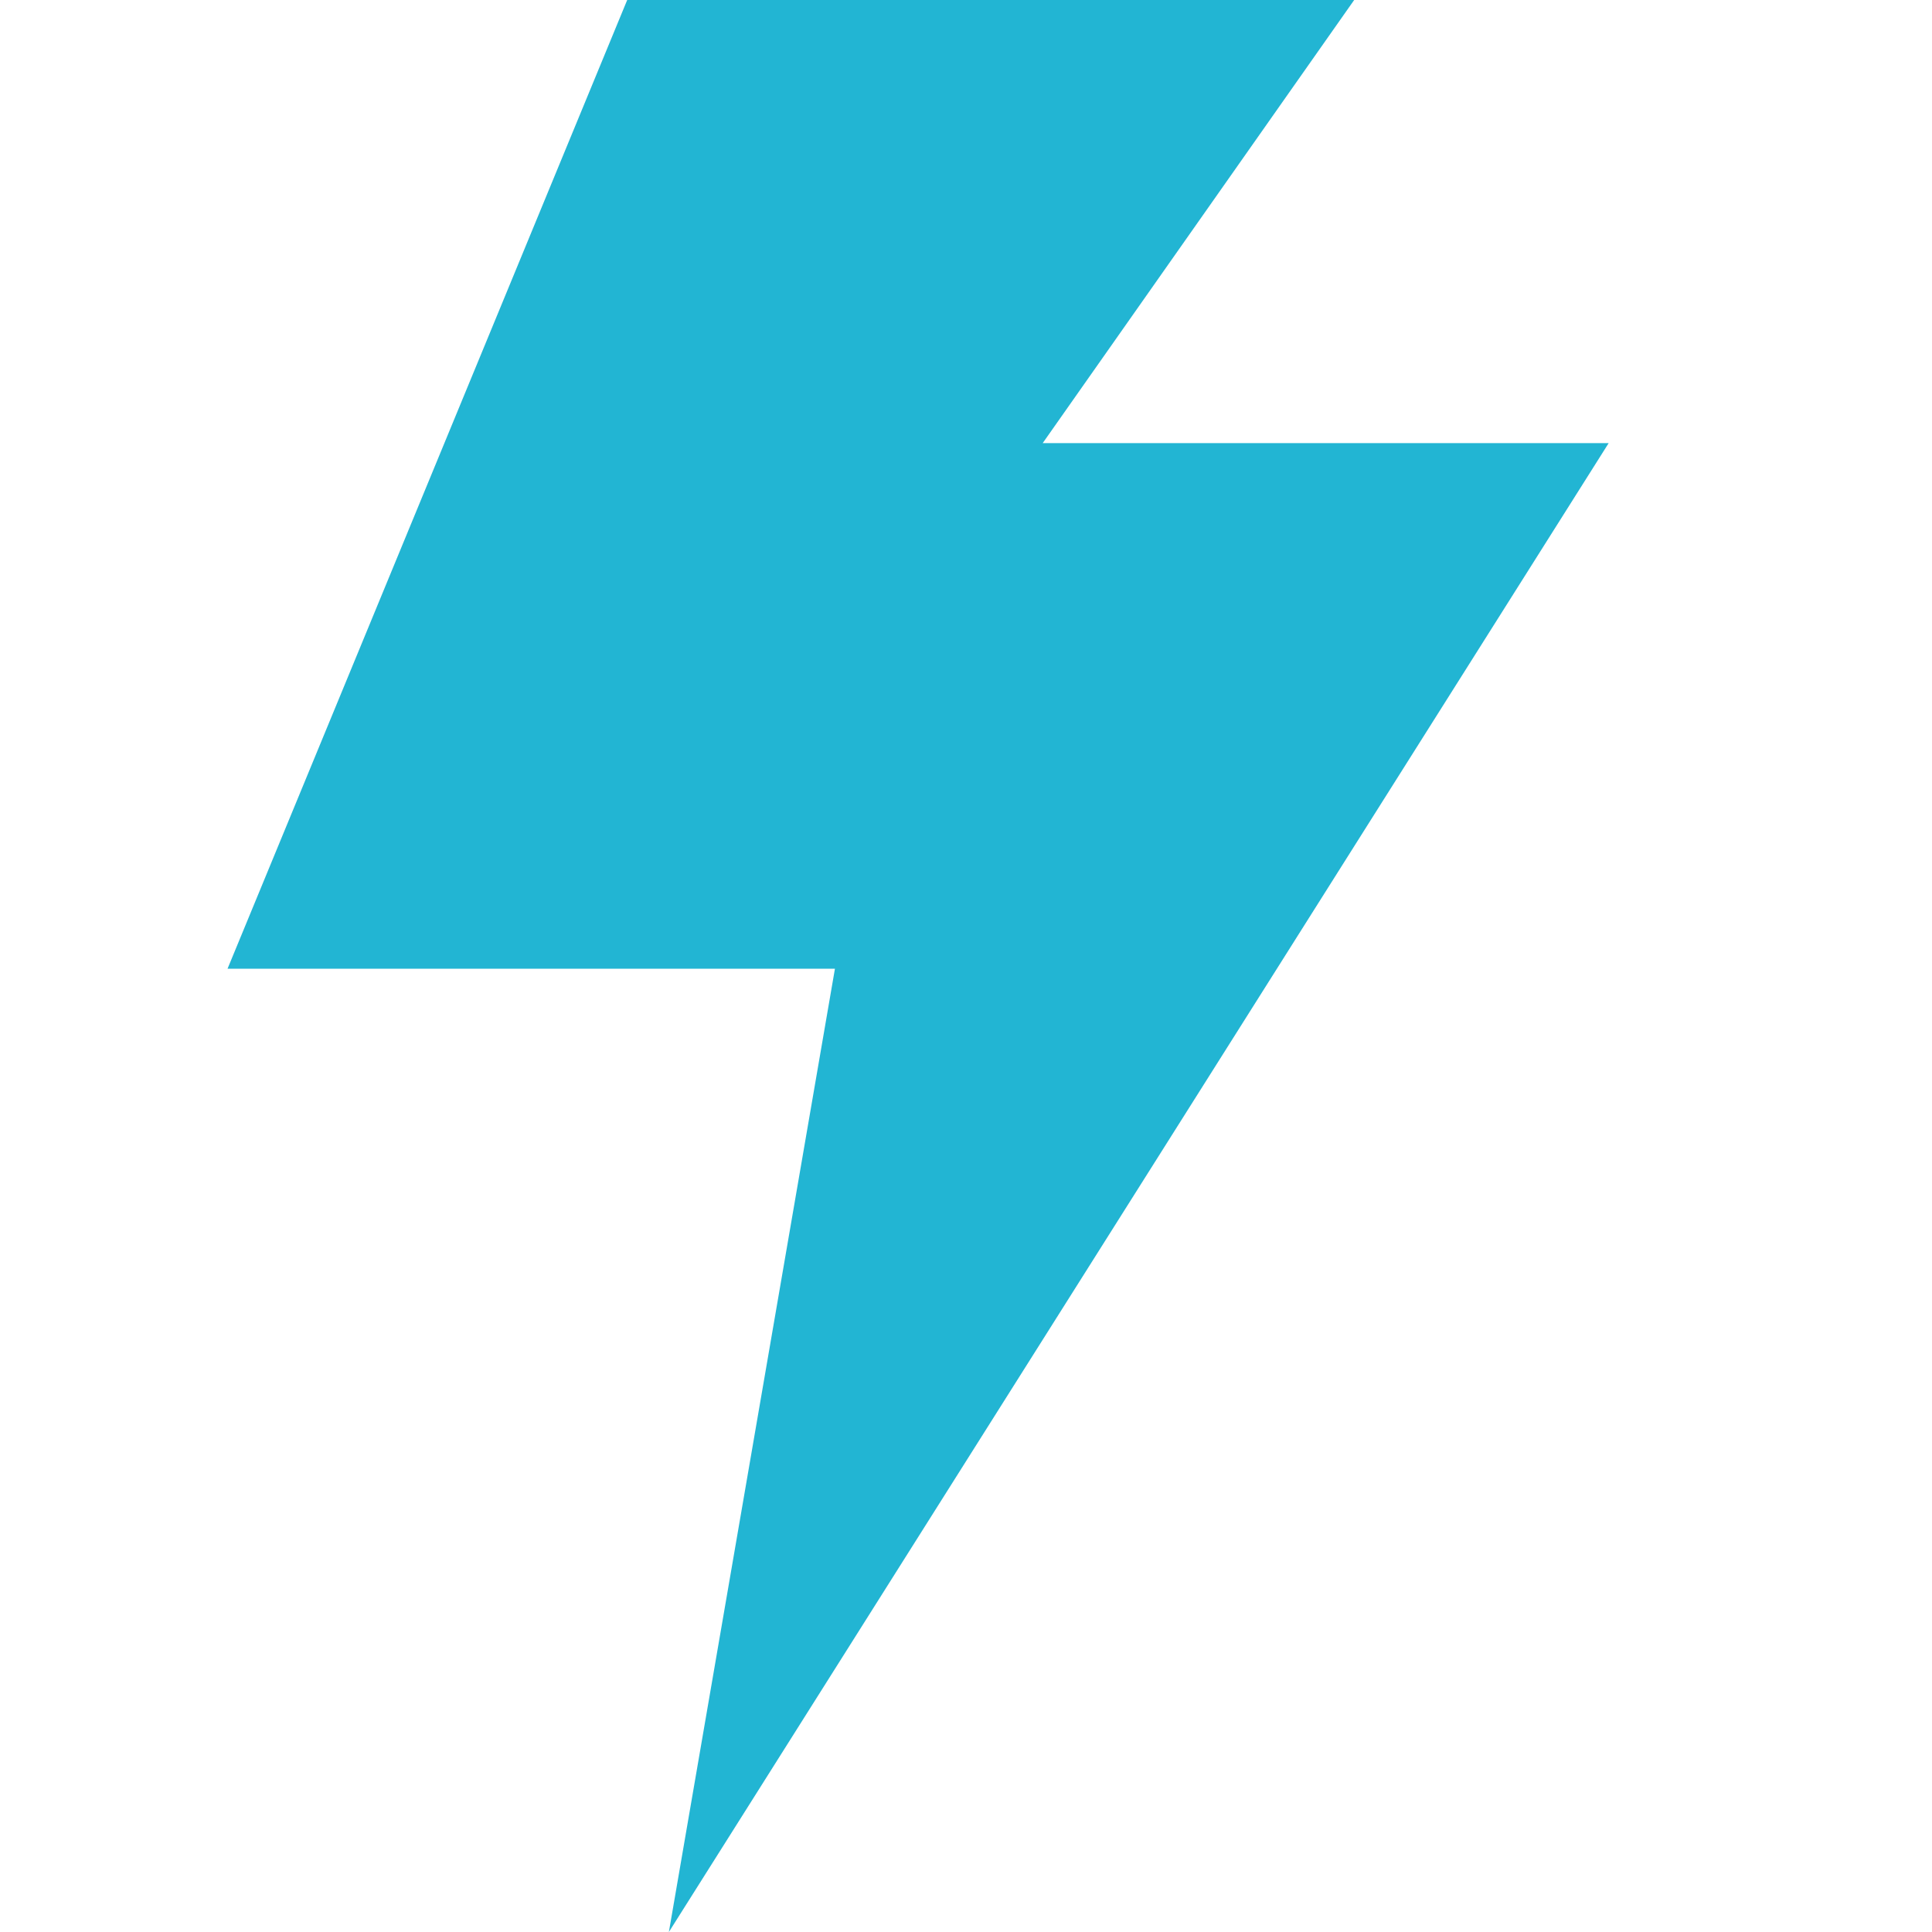
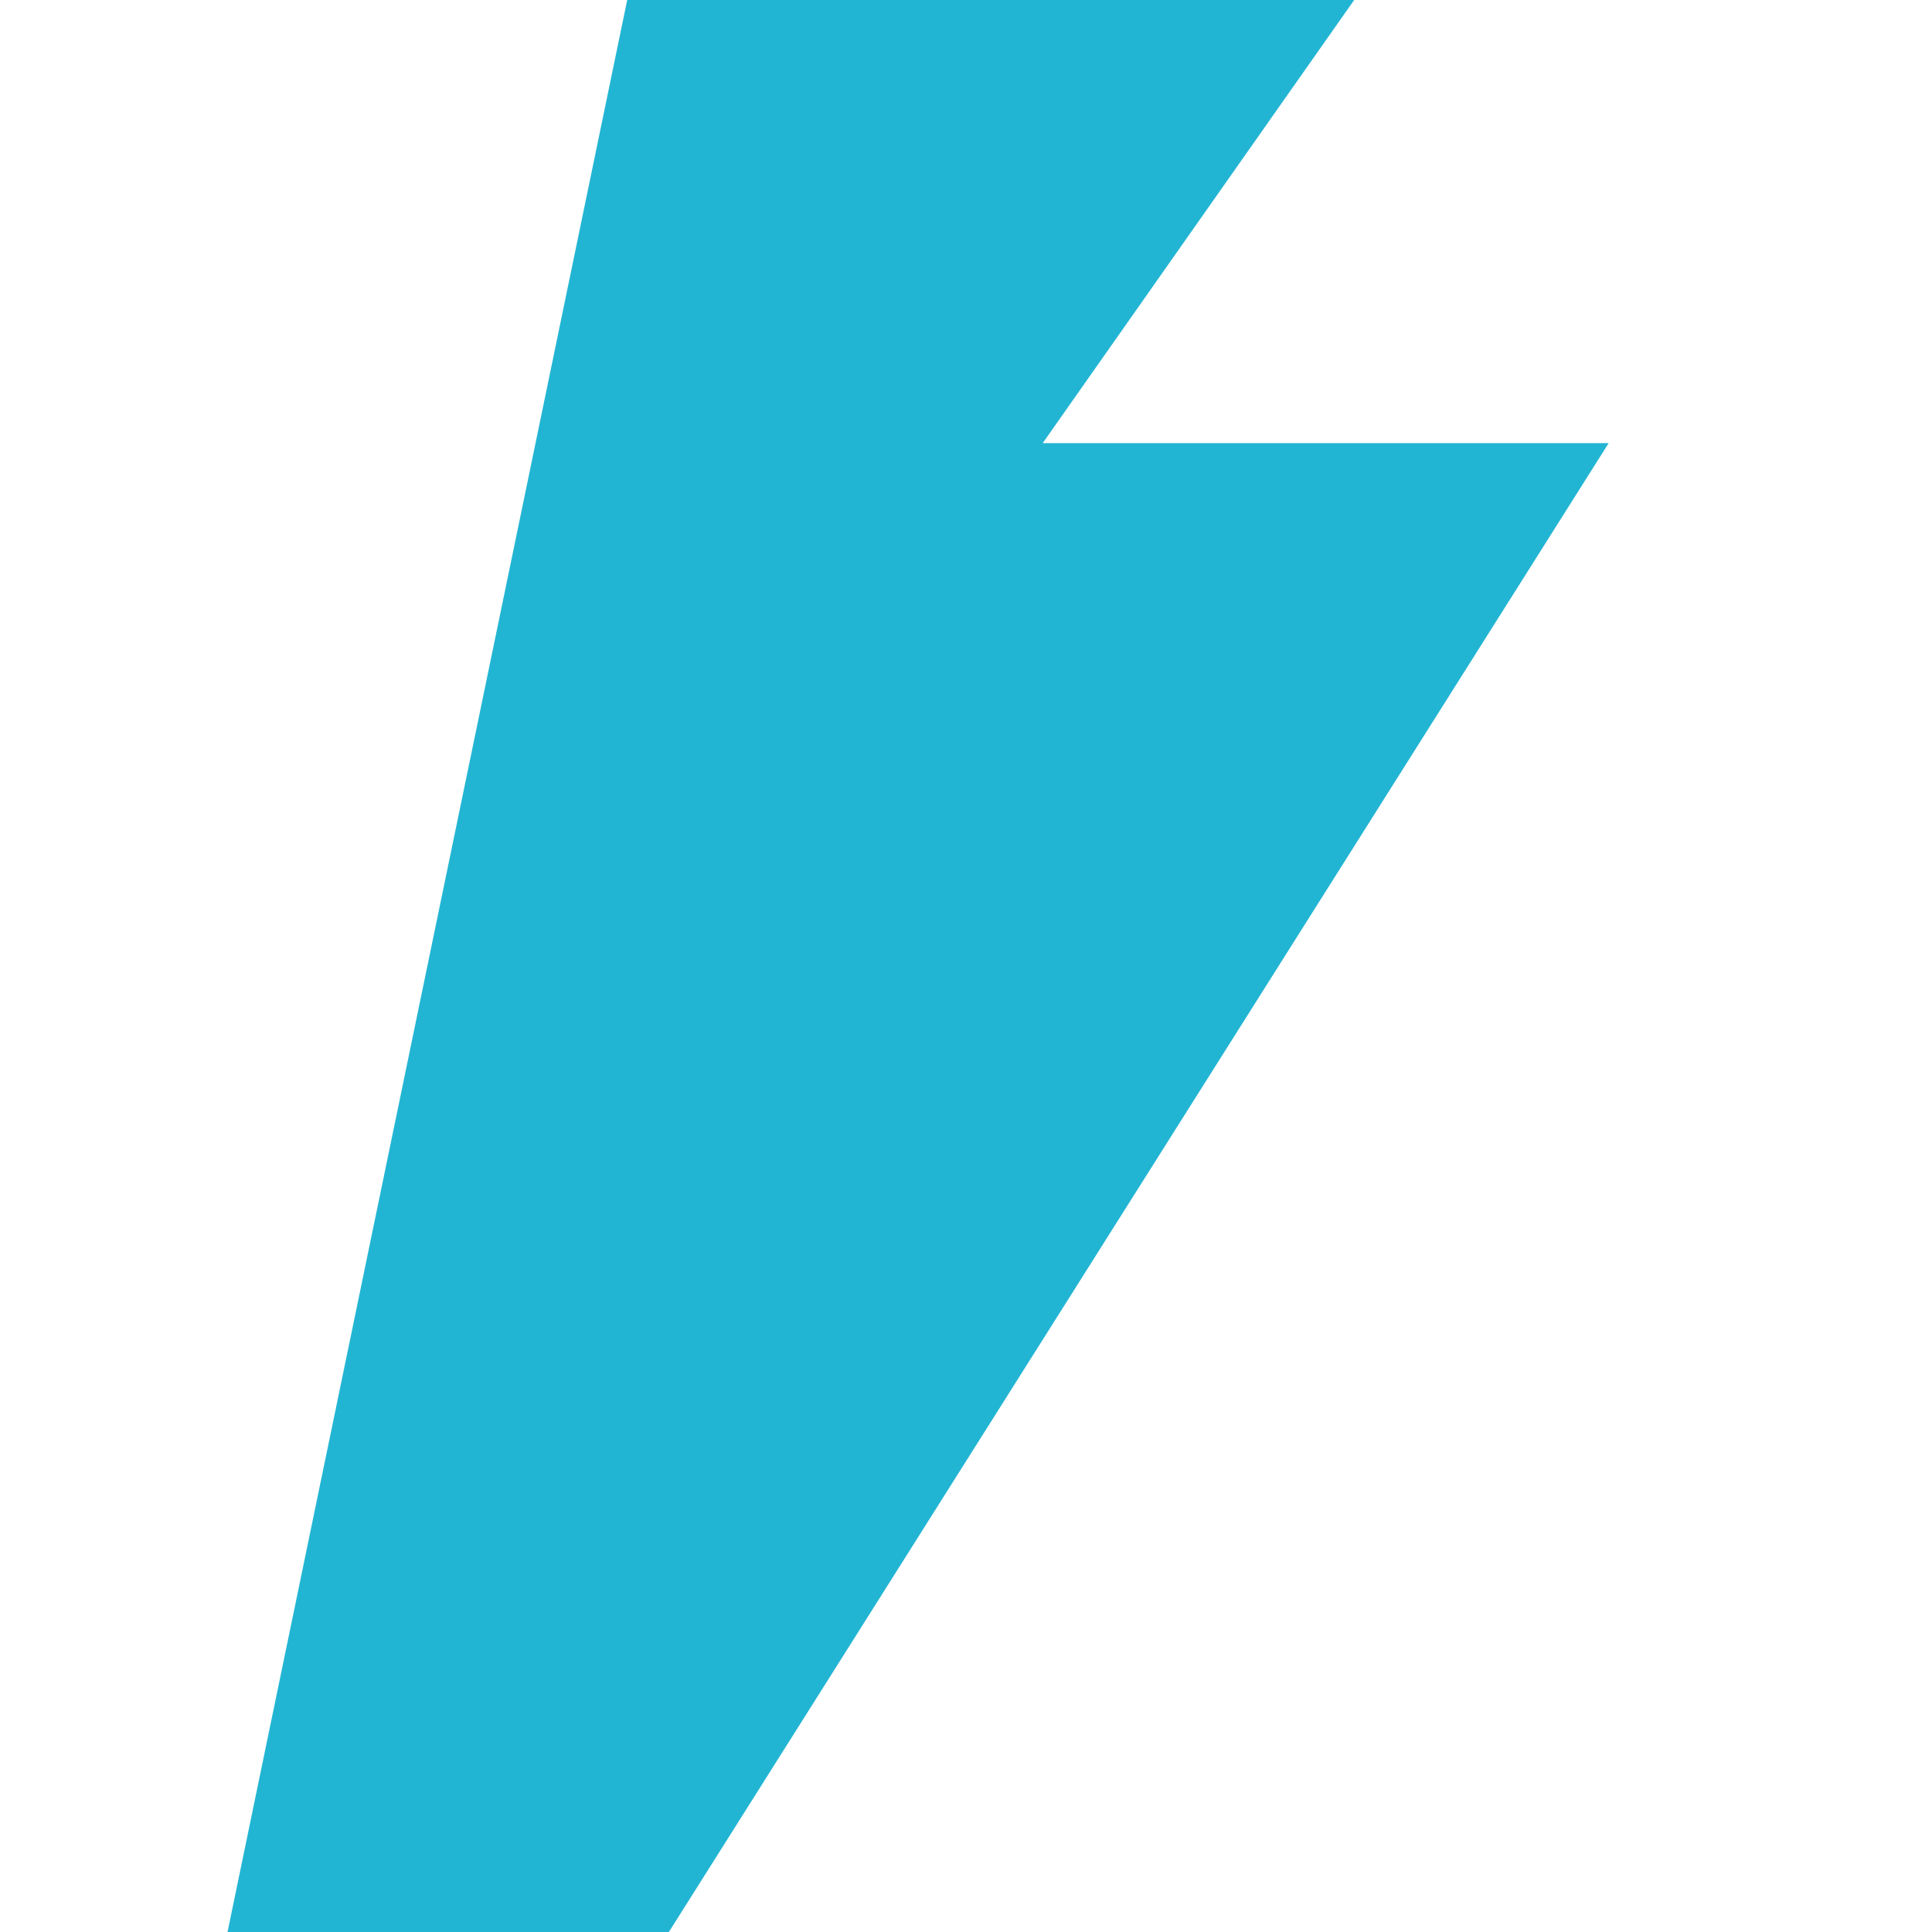
<svg xmlns="http://www.w3.org/2000/svg" width="100" height="100" viewBox="0 0 100 100" fill="none">
-   <path d="M32.464 0H70.092L53.97 22.936H83.264L34.621 100L43.216 50.142H11.777L32.464 0Z" fill="#22B5D3" />
+   <path d="M32.464 0H70.092L53.97 22.936H83.264L34.621 100H11.777L32.464 0Z" fill="#22B5D3" />
</svg>